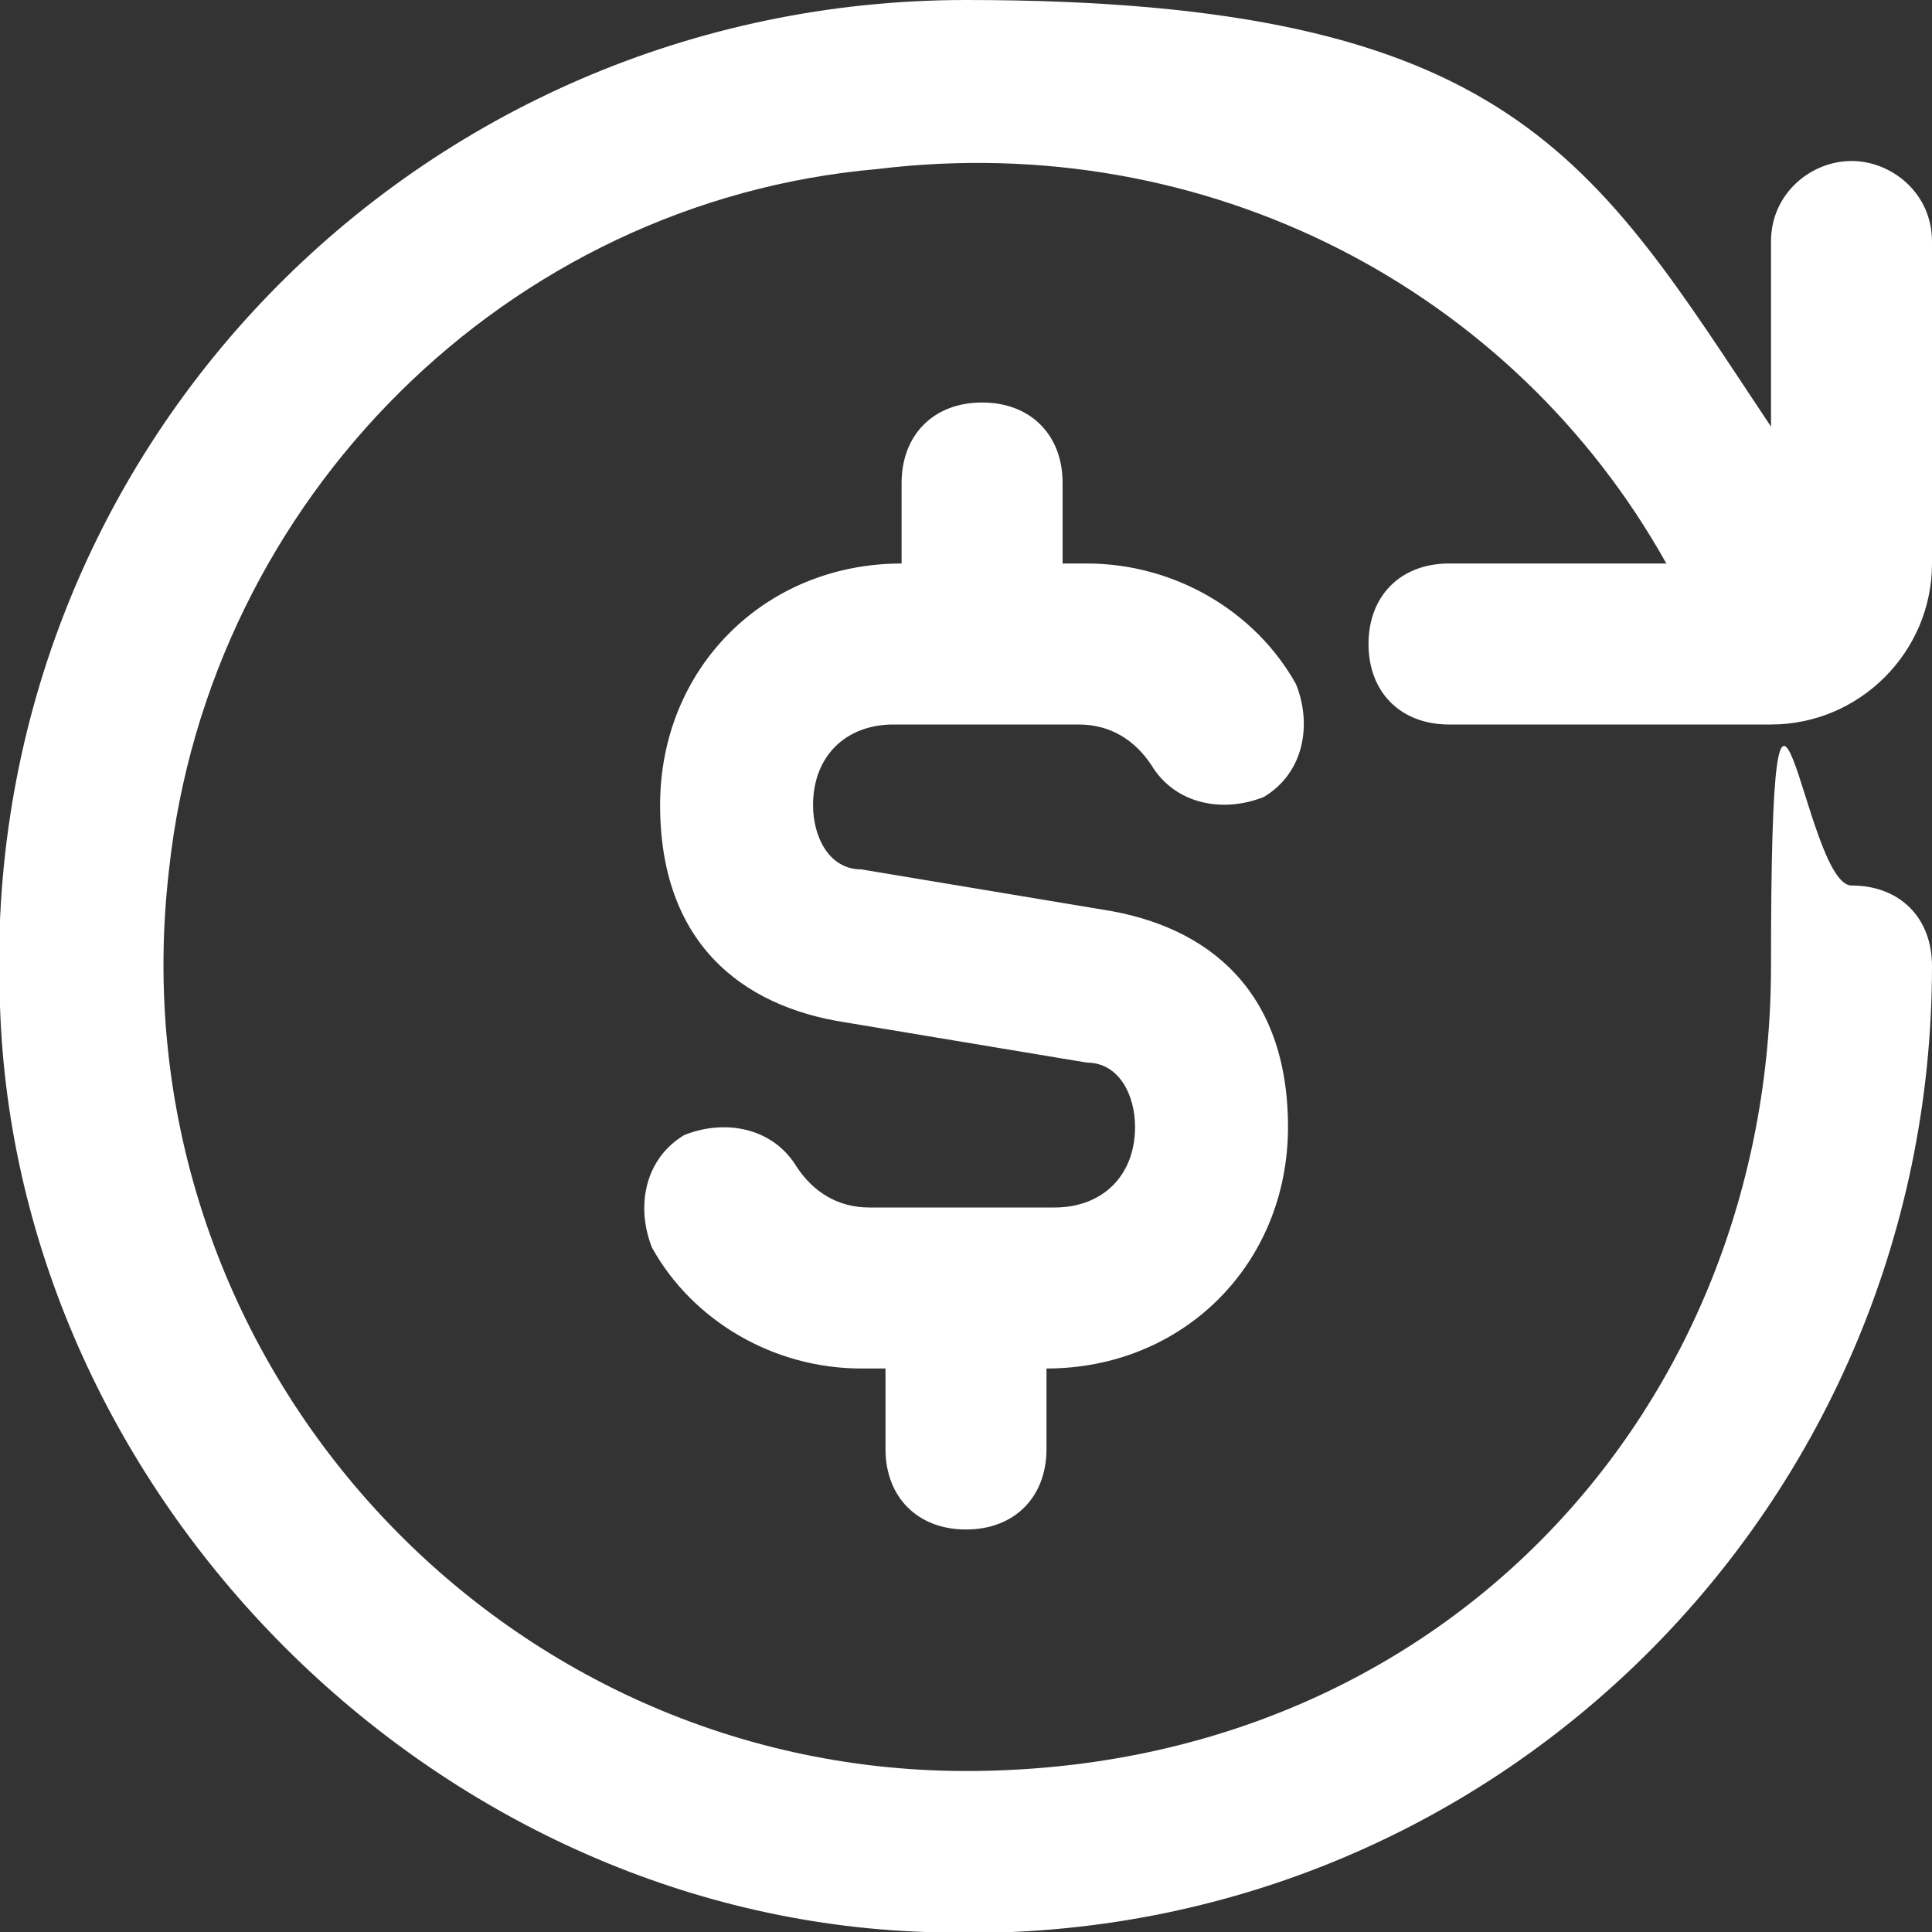
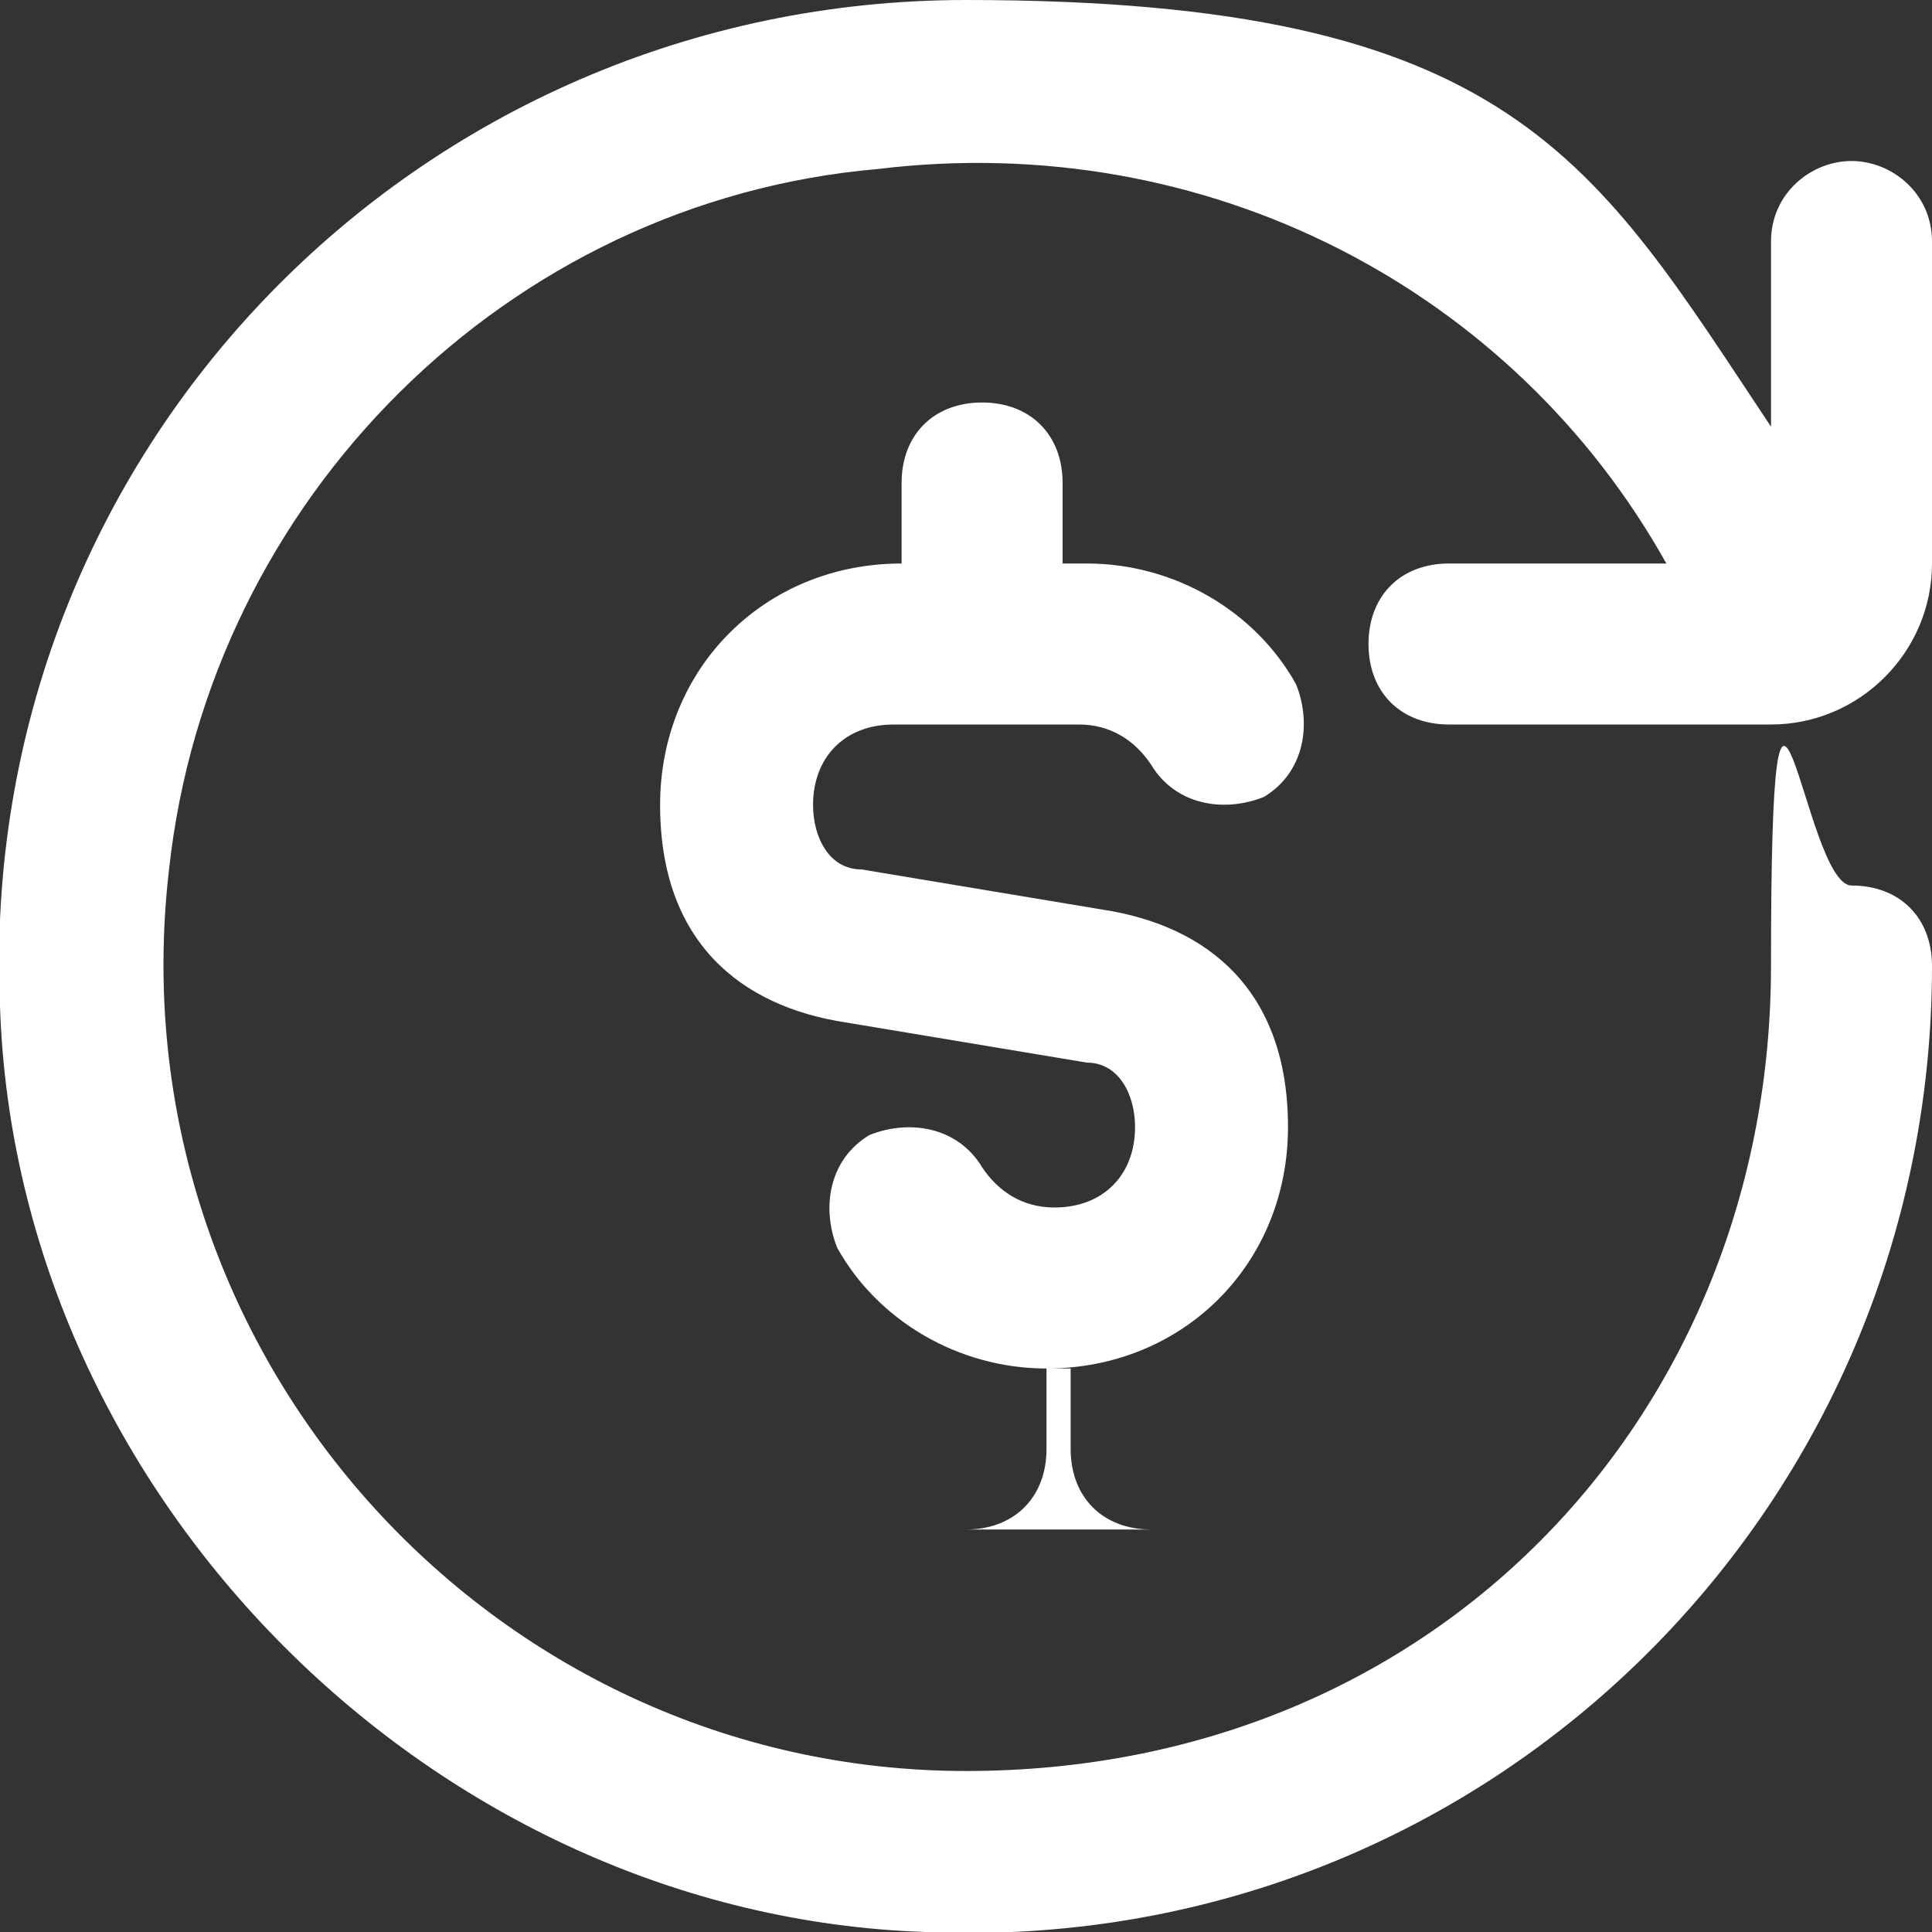
<svg xmlns="http://www.w3.org/2000/svg" id="Layer_1" data-name="Layer 1" version="1.1" viewBox="0 0 24 24">
  <rect x="0" y="0" width="24" height="24" fill="#333333" stroke="none" />
  <defs>
    <style>
      .cls-1 {
        fill: #fff;
        stroke-width: 0px;
      }
    </style>
  </defs>
-   <path class="cls-1" d="M18,7h2.7c-1.9-3.4-5.7-5.4-9.8-4.9C6.3,2.5,2.6,6.2,2.1,10.8c-.7,6,4,11.2,9.9,11.2s10-4.5,10-10,.4-1,1-1,1,.4,1,1c0,6.8-5.6,12.3-12.5,12C5.4,23.8.2,18.6,0,12.5-.3,5.6,5.2,0,12,0s7.8,2,10,5.3v-2.3c0-.6.5-1,1-1s1,.4,1,1v4c0,1.1-.9,2-2,2h-4c-.6,0-1-.4-1-1s.4-1,1-1ZM12,19c.6,0,1-.4,1-1v-1c1.7,0,3-1.3,3-3s-1-2.5-2.3-2.7l-3-.5c-.4,0-.6-.4-.6-.8,0-.6.4-1,1-1h2.3c.4,0,.7.2.9.5.3.5.9.6,1.4.4.5-.3.6-.9.4-1.4-.5-.9-1.5-1.5-2.6-1.5h-.3v-1c0-.6-.4-1-1-1s-1,.4-1,1v1c-1.7,0-3,1.3-3,3s1,2.5,2.3,2.7l3,.5c.4,0,.6.4.6.8,0,.6-.4,1-1,1h-2.3c-.4,0-.7-.2-.9-.5-.3-.5-.9-.6-1.4-.4-.5.3-.6.9-.4,1.4.5.9,1.5,1.5,2.6,1.5h.3v1c0,.6.4,1,1,1h0Z" />
+   <path class="cls-1" d="M18,7h2.7c-1.9-3.4-5.7-5.4-9.8-4.9C6.3,2.5,2.6,6.2,2.1,10.8c-.7,6,4,11.2,9.9,11.2s10-4.5,10-10,.4-1,1-1,1,.4,1,1c0,6.8-5.6,12.3-12.5,12C5.4,23.8.2,18.6,0,12.5-.3,5.6,5.2,0,12,0s7.8,2,10,5.3v-2.3c0-.6.5-1,1-1s1,.4,1,1v4c0,1.1-.9,2-2,2h-4c-.6,0-1-.4-1-1s.4-1,1-1ZM12,19c.6,0,1-.4,1-1v-1c1.7,0,3-1.3,3-3s-1-2.5-2.3-2.7l-3-.5c-.4,0-.6-.4-.6-.8,0-.6.4-1,1-1h2.3c.4,0,.7.2.9.5.3.5.9.6,1.4.4.5-.3.6-.9.4-1.4-.5-.9-1.5-1.5-2.6-1.5h-.3v-1c0-.6-.4-1-1-1s-1,.4-1,1v1c-1.7,0-3,1.3-3,3s1,2.5,2.3,2.7l3,.5c.4,0,.6.4.6.8,0,.6-.4,1-1,1c-.4,0-.7-.2-.9-.5-.3-.5-.9-.6-1.4-.4-.5.3-.6.9-.4,1.4.5.9,1.5,1.5,2.6,1.5h.3v1c0,.6.4,1,1,1h0Z" />
</svg>